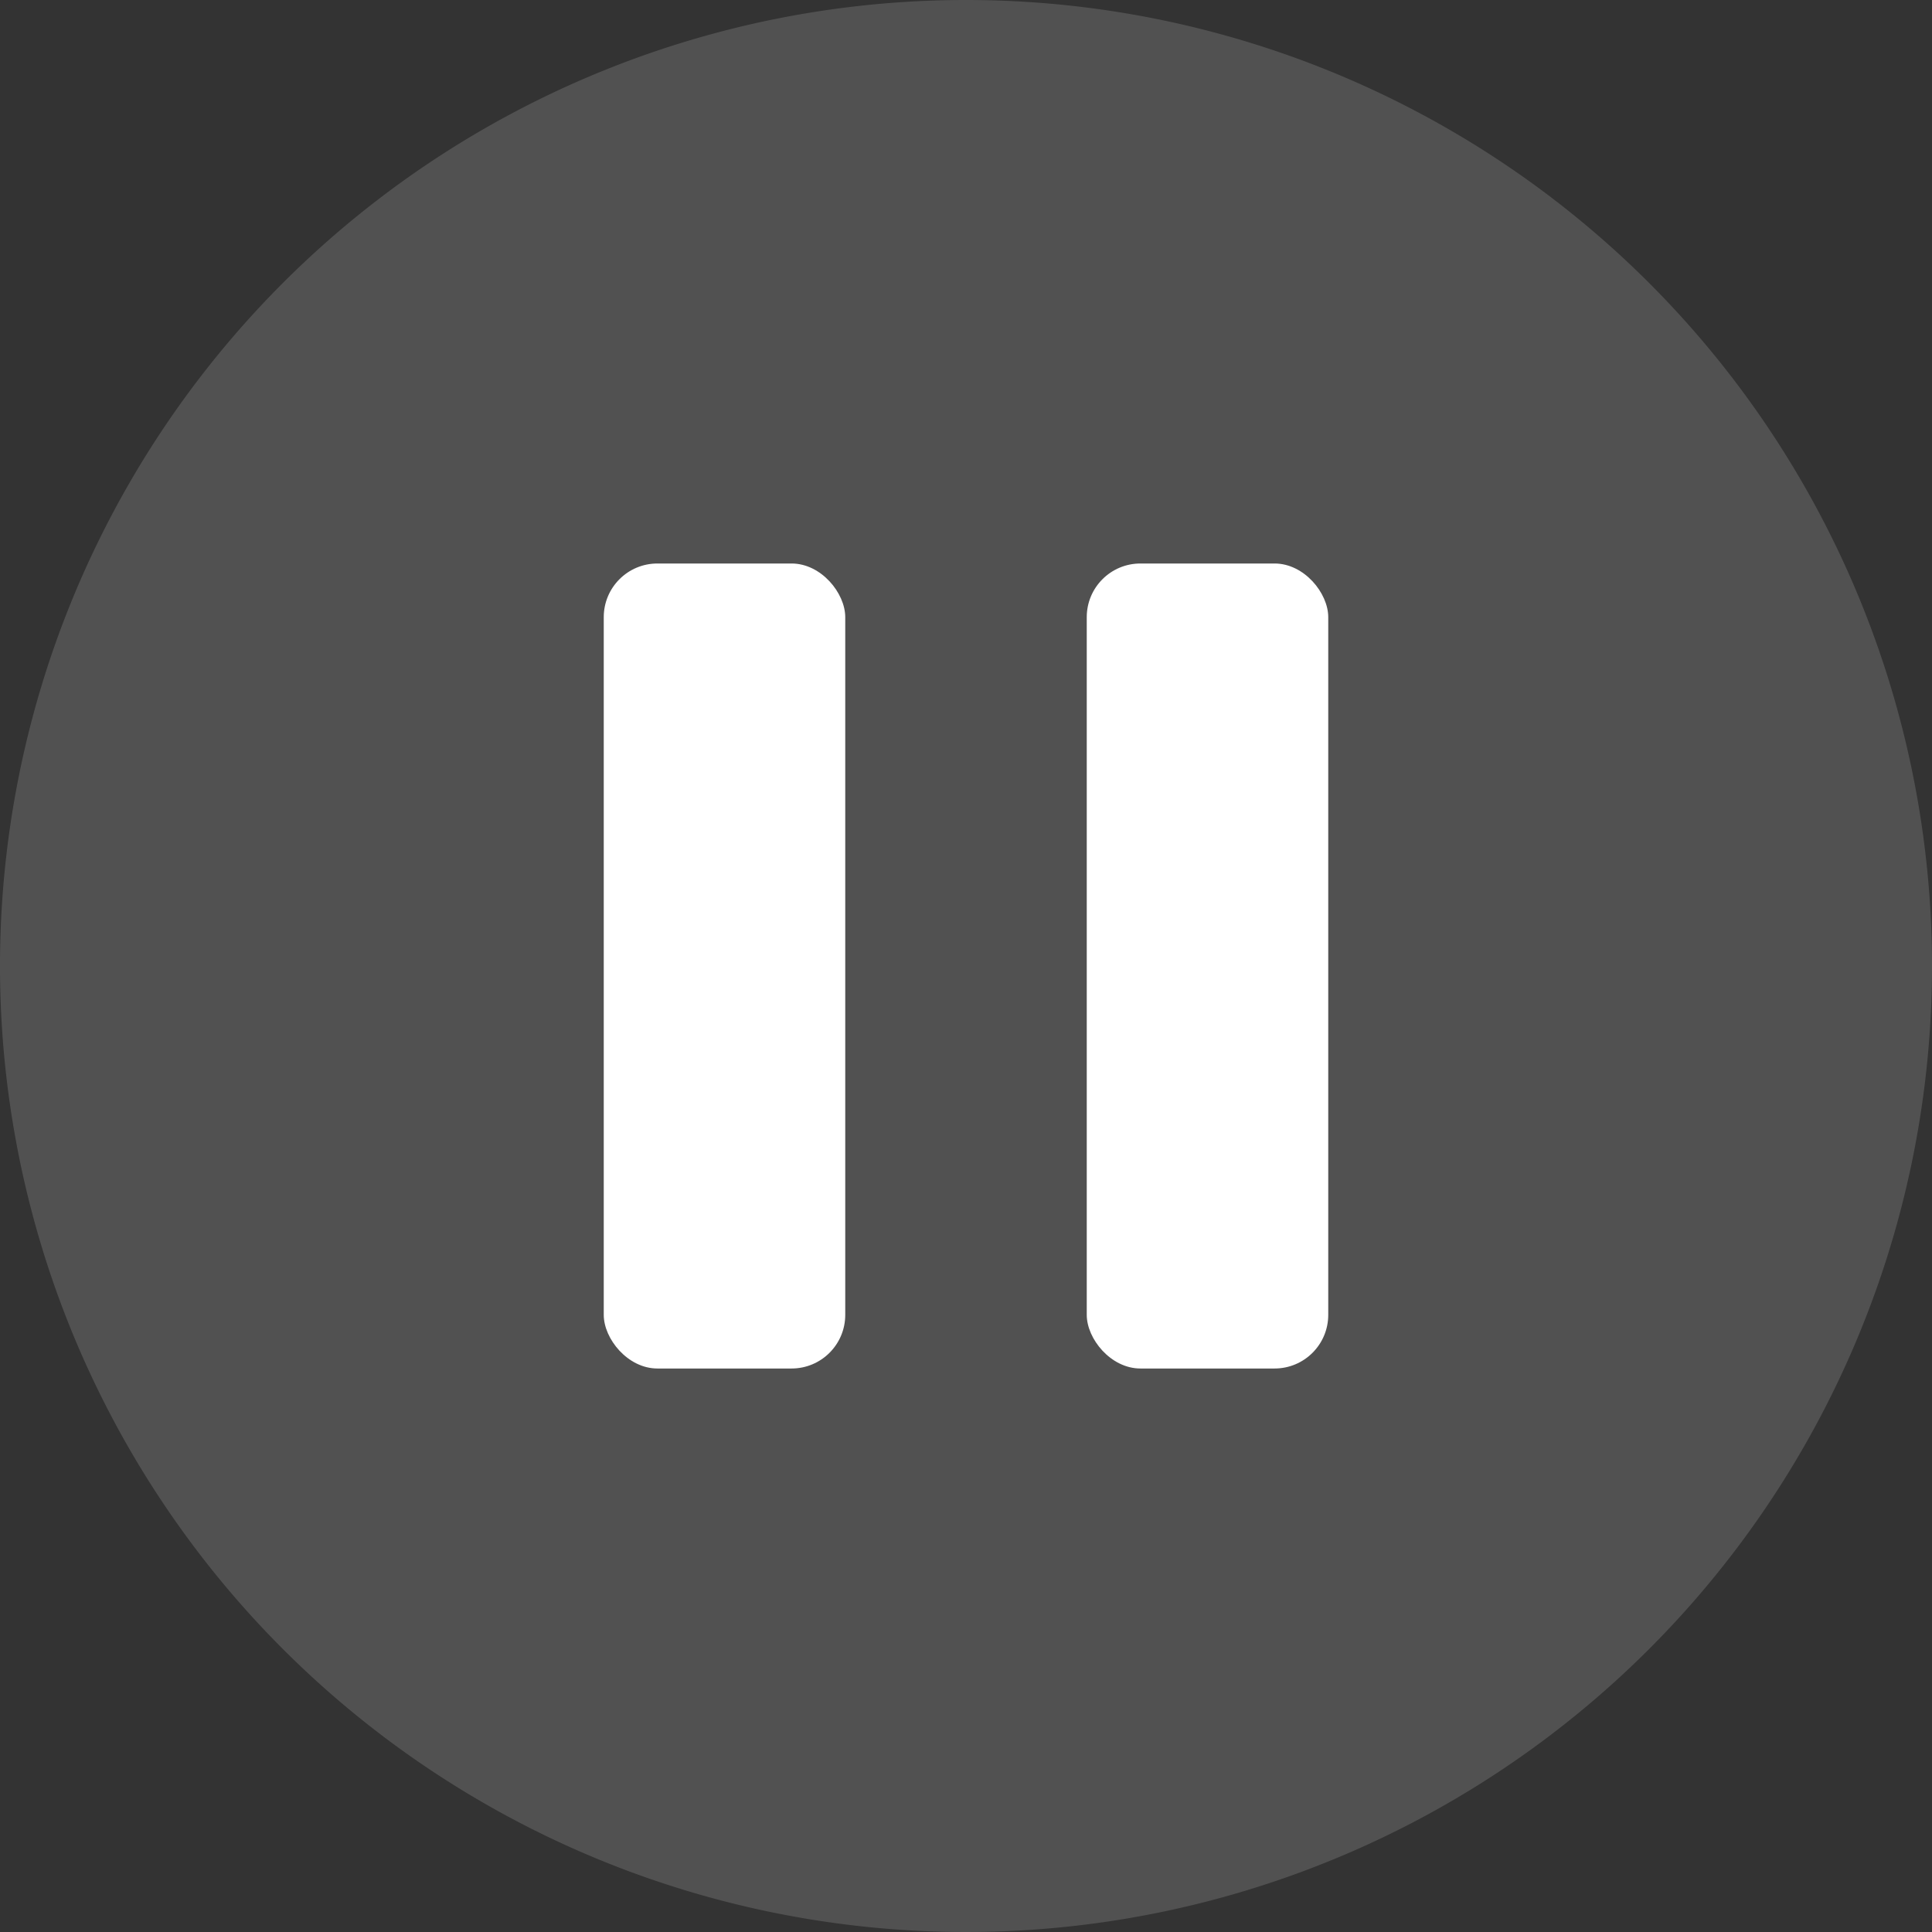
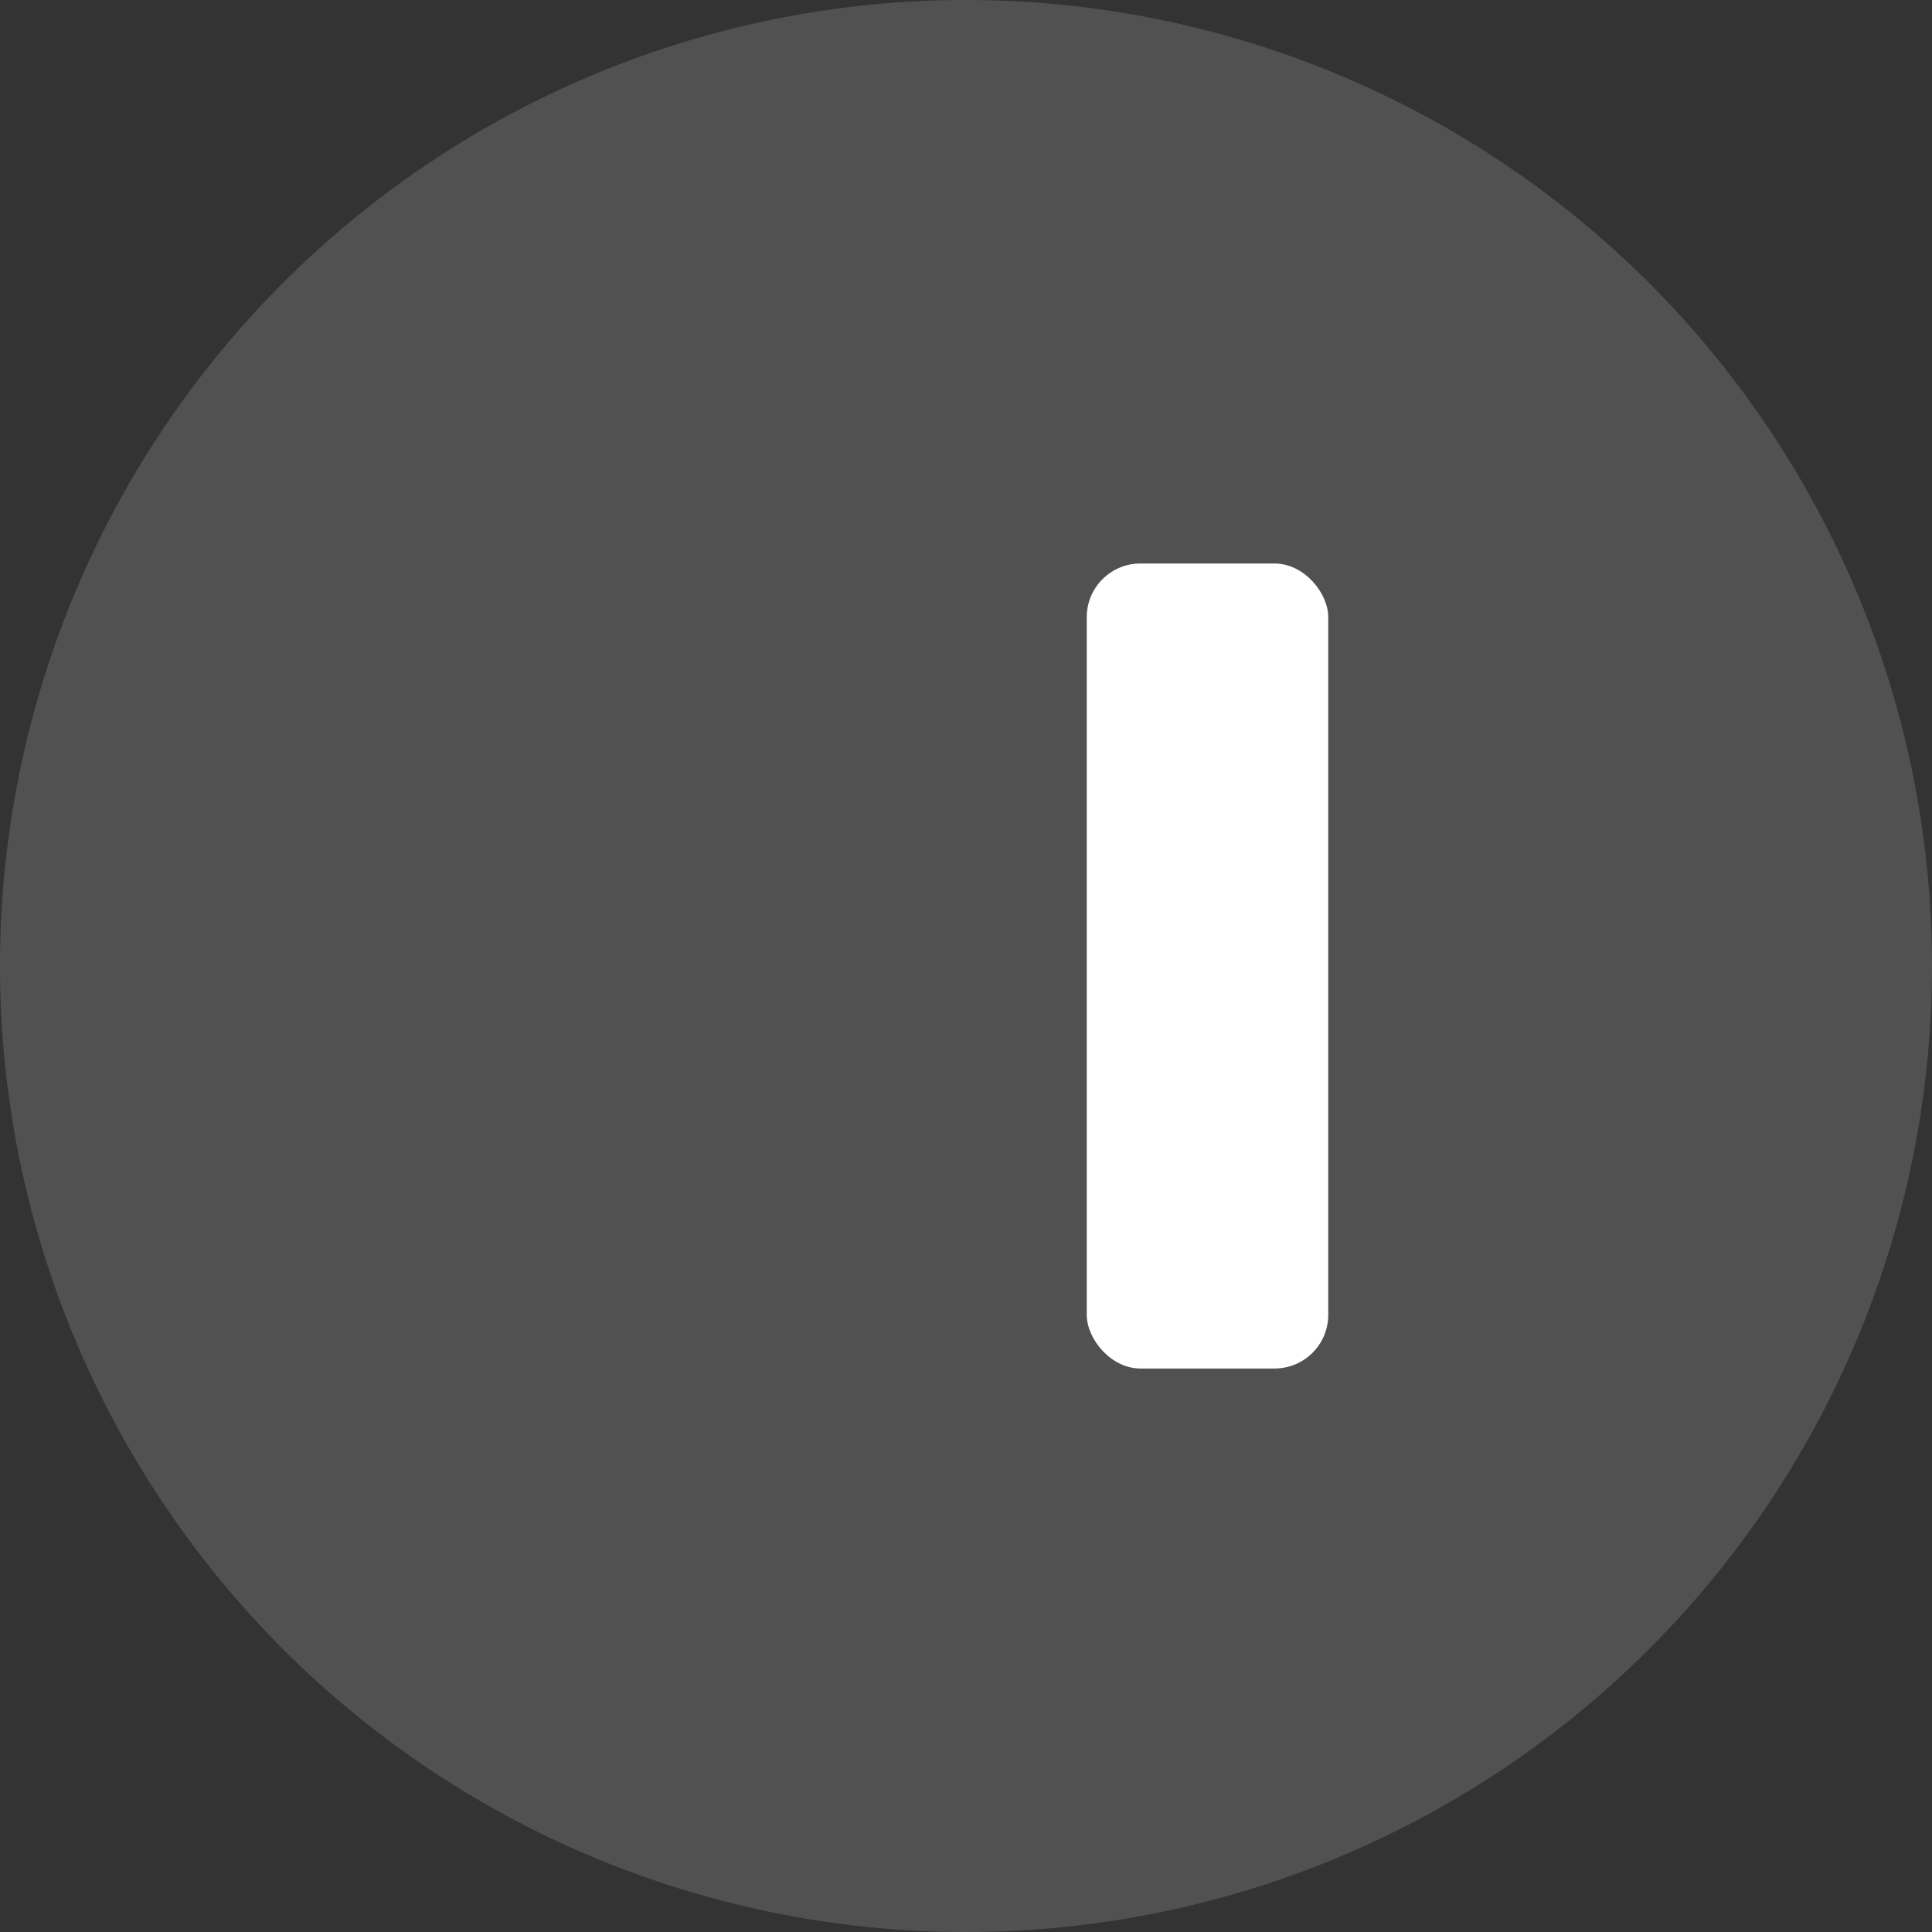
<svg xmlns="http://www.w3.org/2000/svg" width="36" height="36" viewBox="0 0 36 36">
  <rect x="0" y="0" width="36" height="36" fill="#333333" stroke="none" />
  <g transform="translate(2194 6586)">
    <path d="M18,0A18,18,0,1,1,0,18,18,18,0,0,1,18,0Z" transform="translate(-2194 -6586)" fill="#fff" opacity="0.15" />
-     <rect width="4.5" height="15" rx="1" transform="translate(-2182.75 -6575.5)" fill="#fff" />
    <rect width="4.5" height="15" rx="1" transform="translate(-2173.75 -6575.5)" fill="#fff" />
  </g>
</svg>